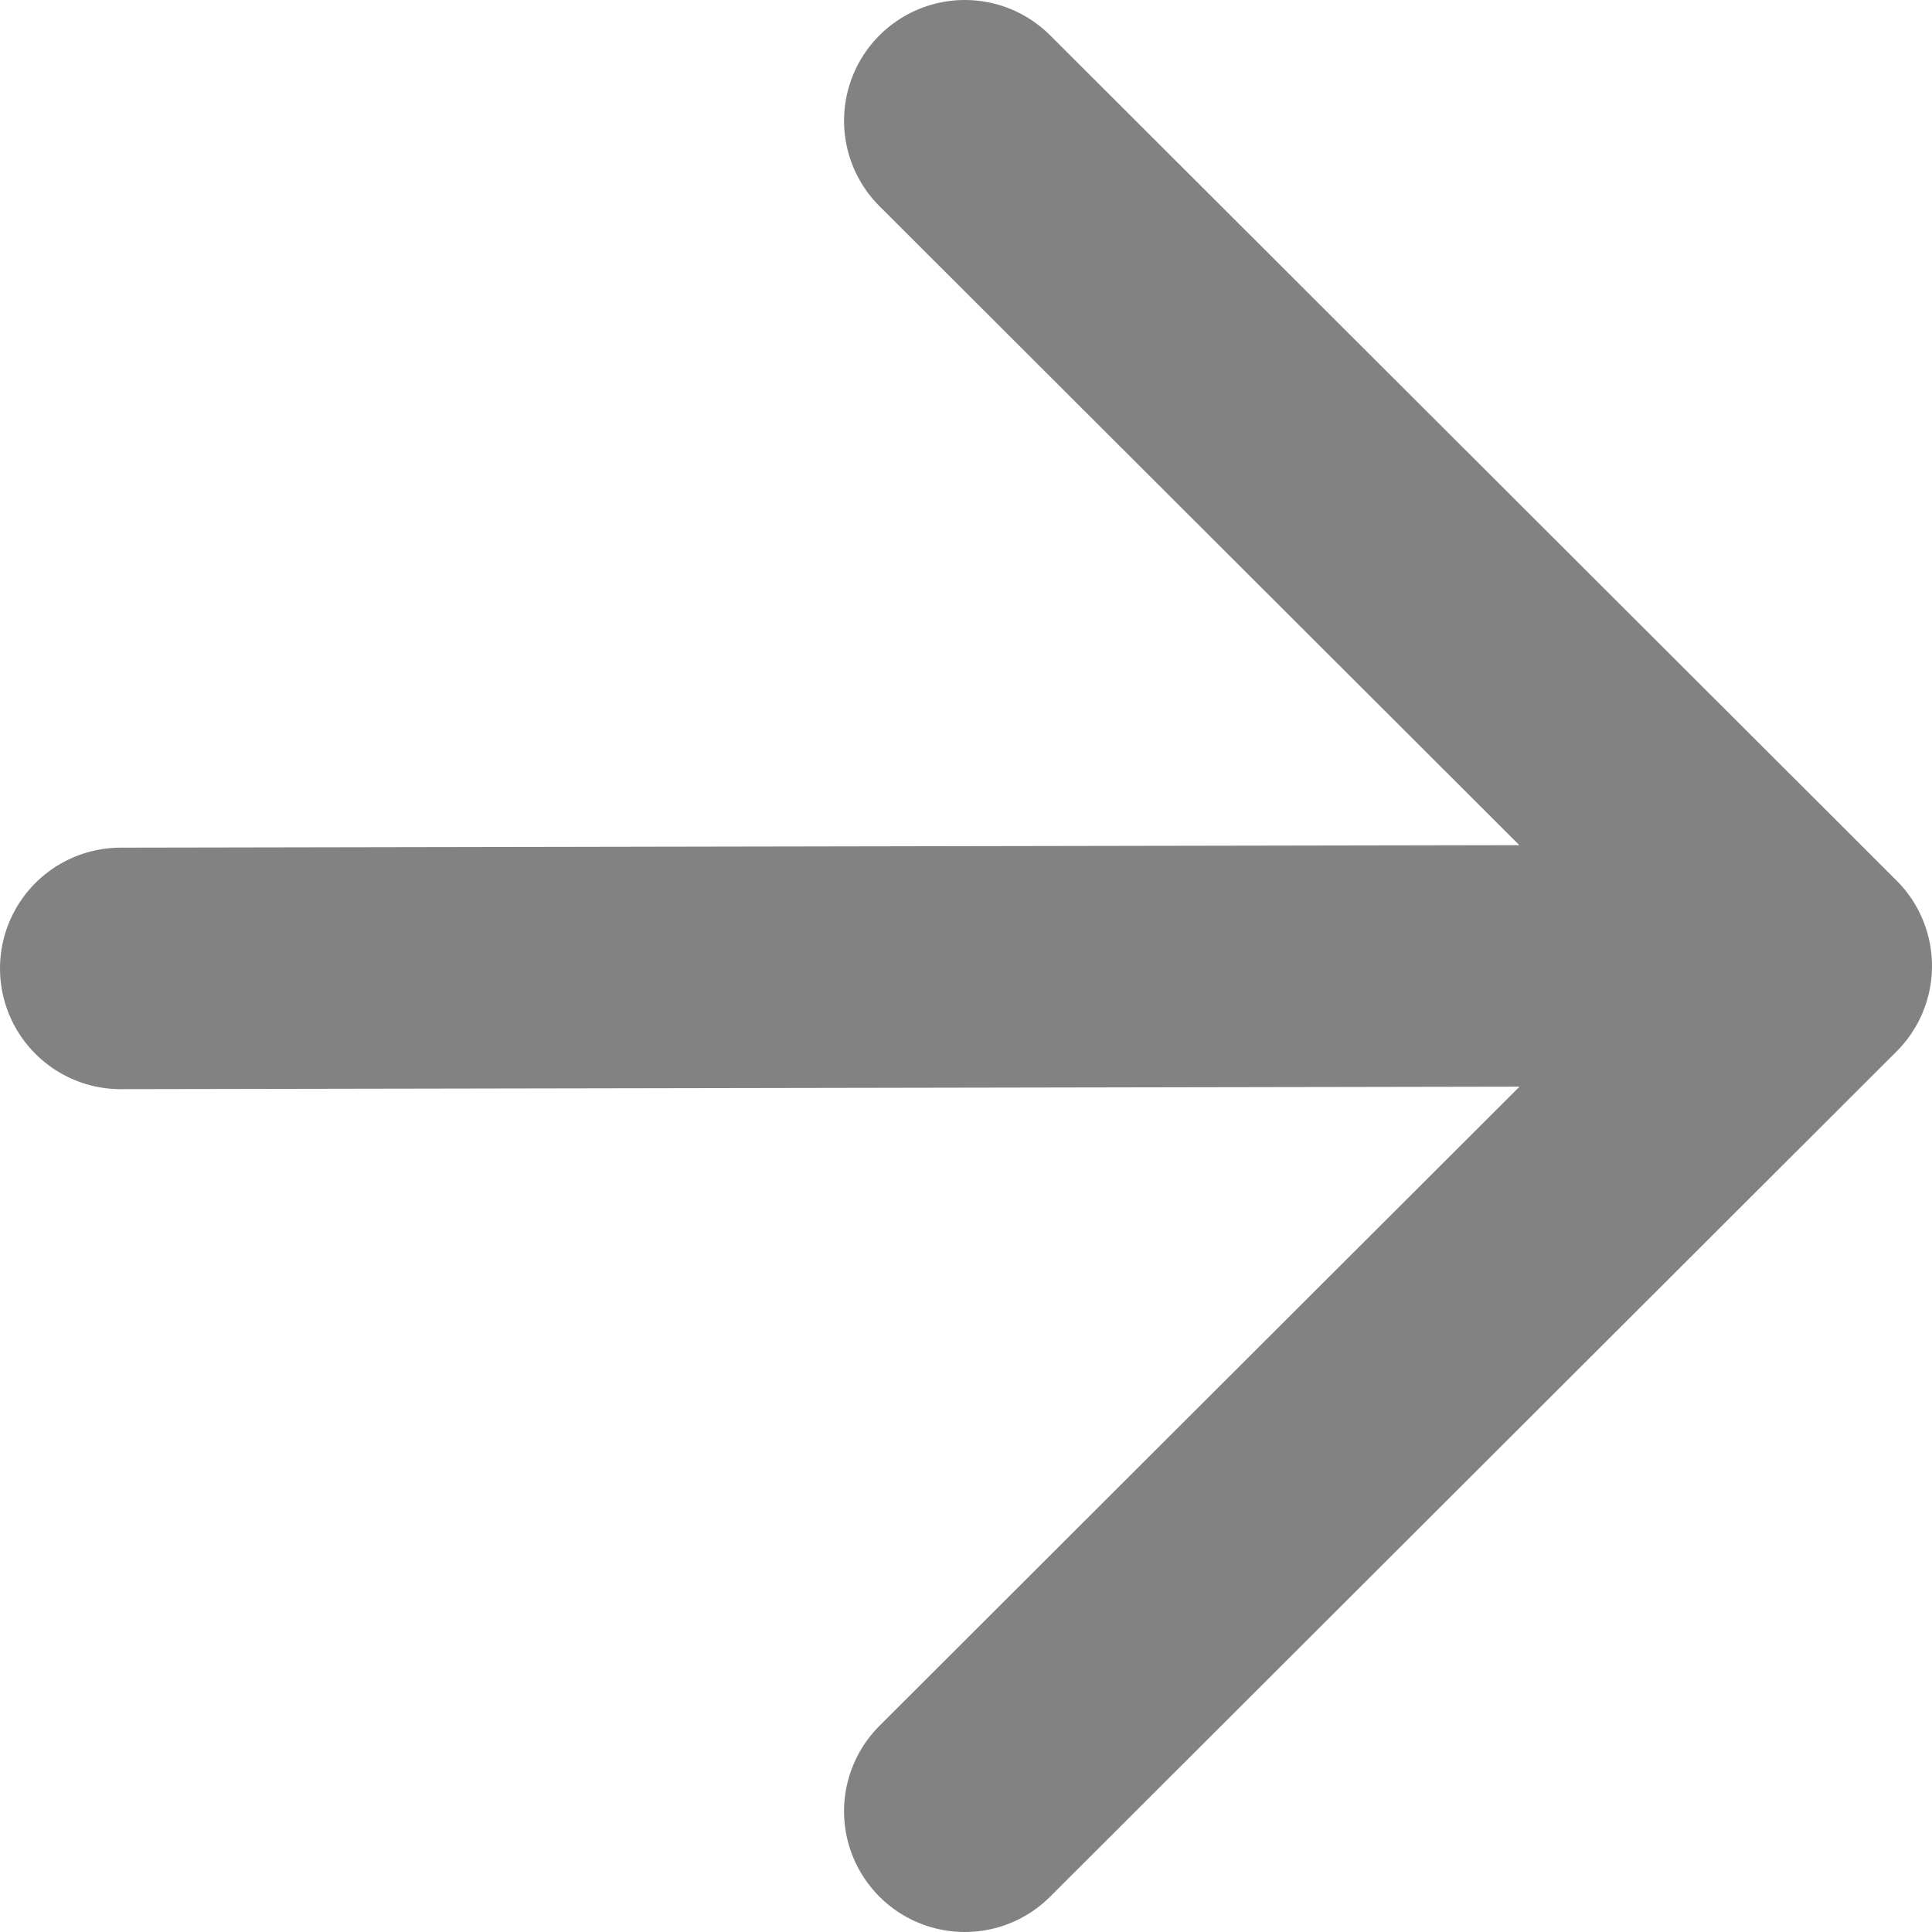
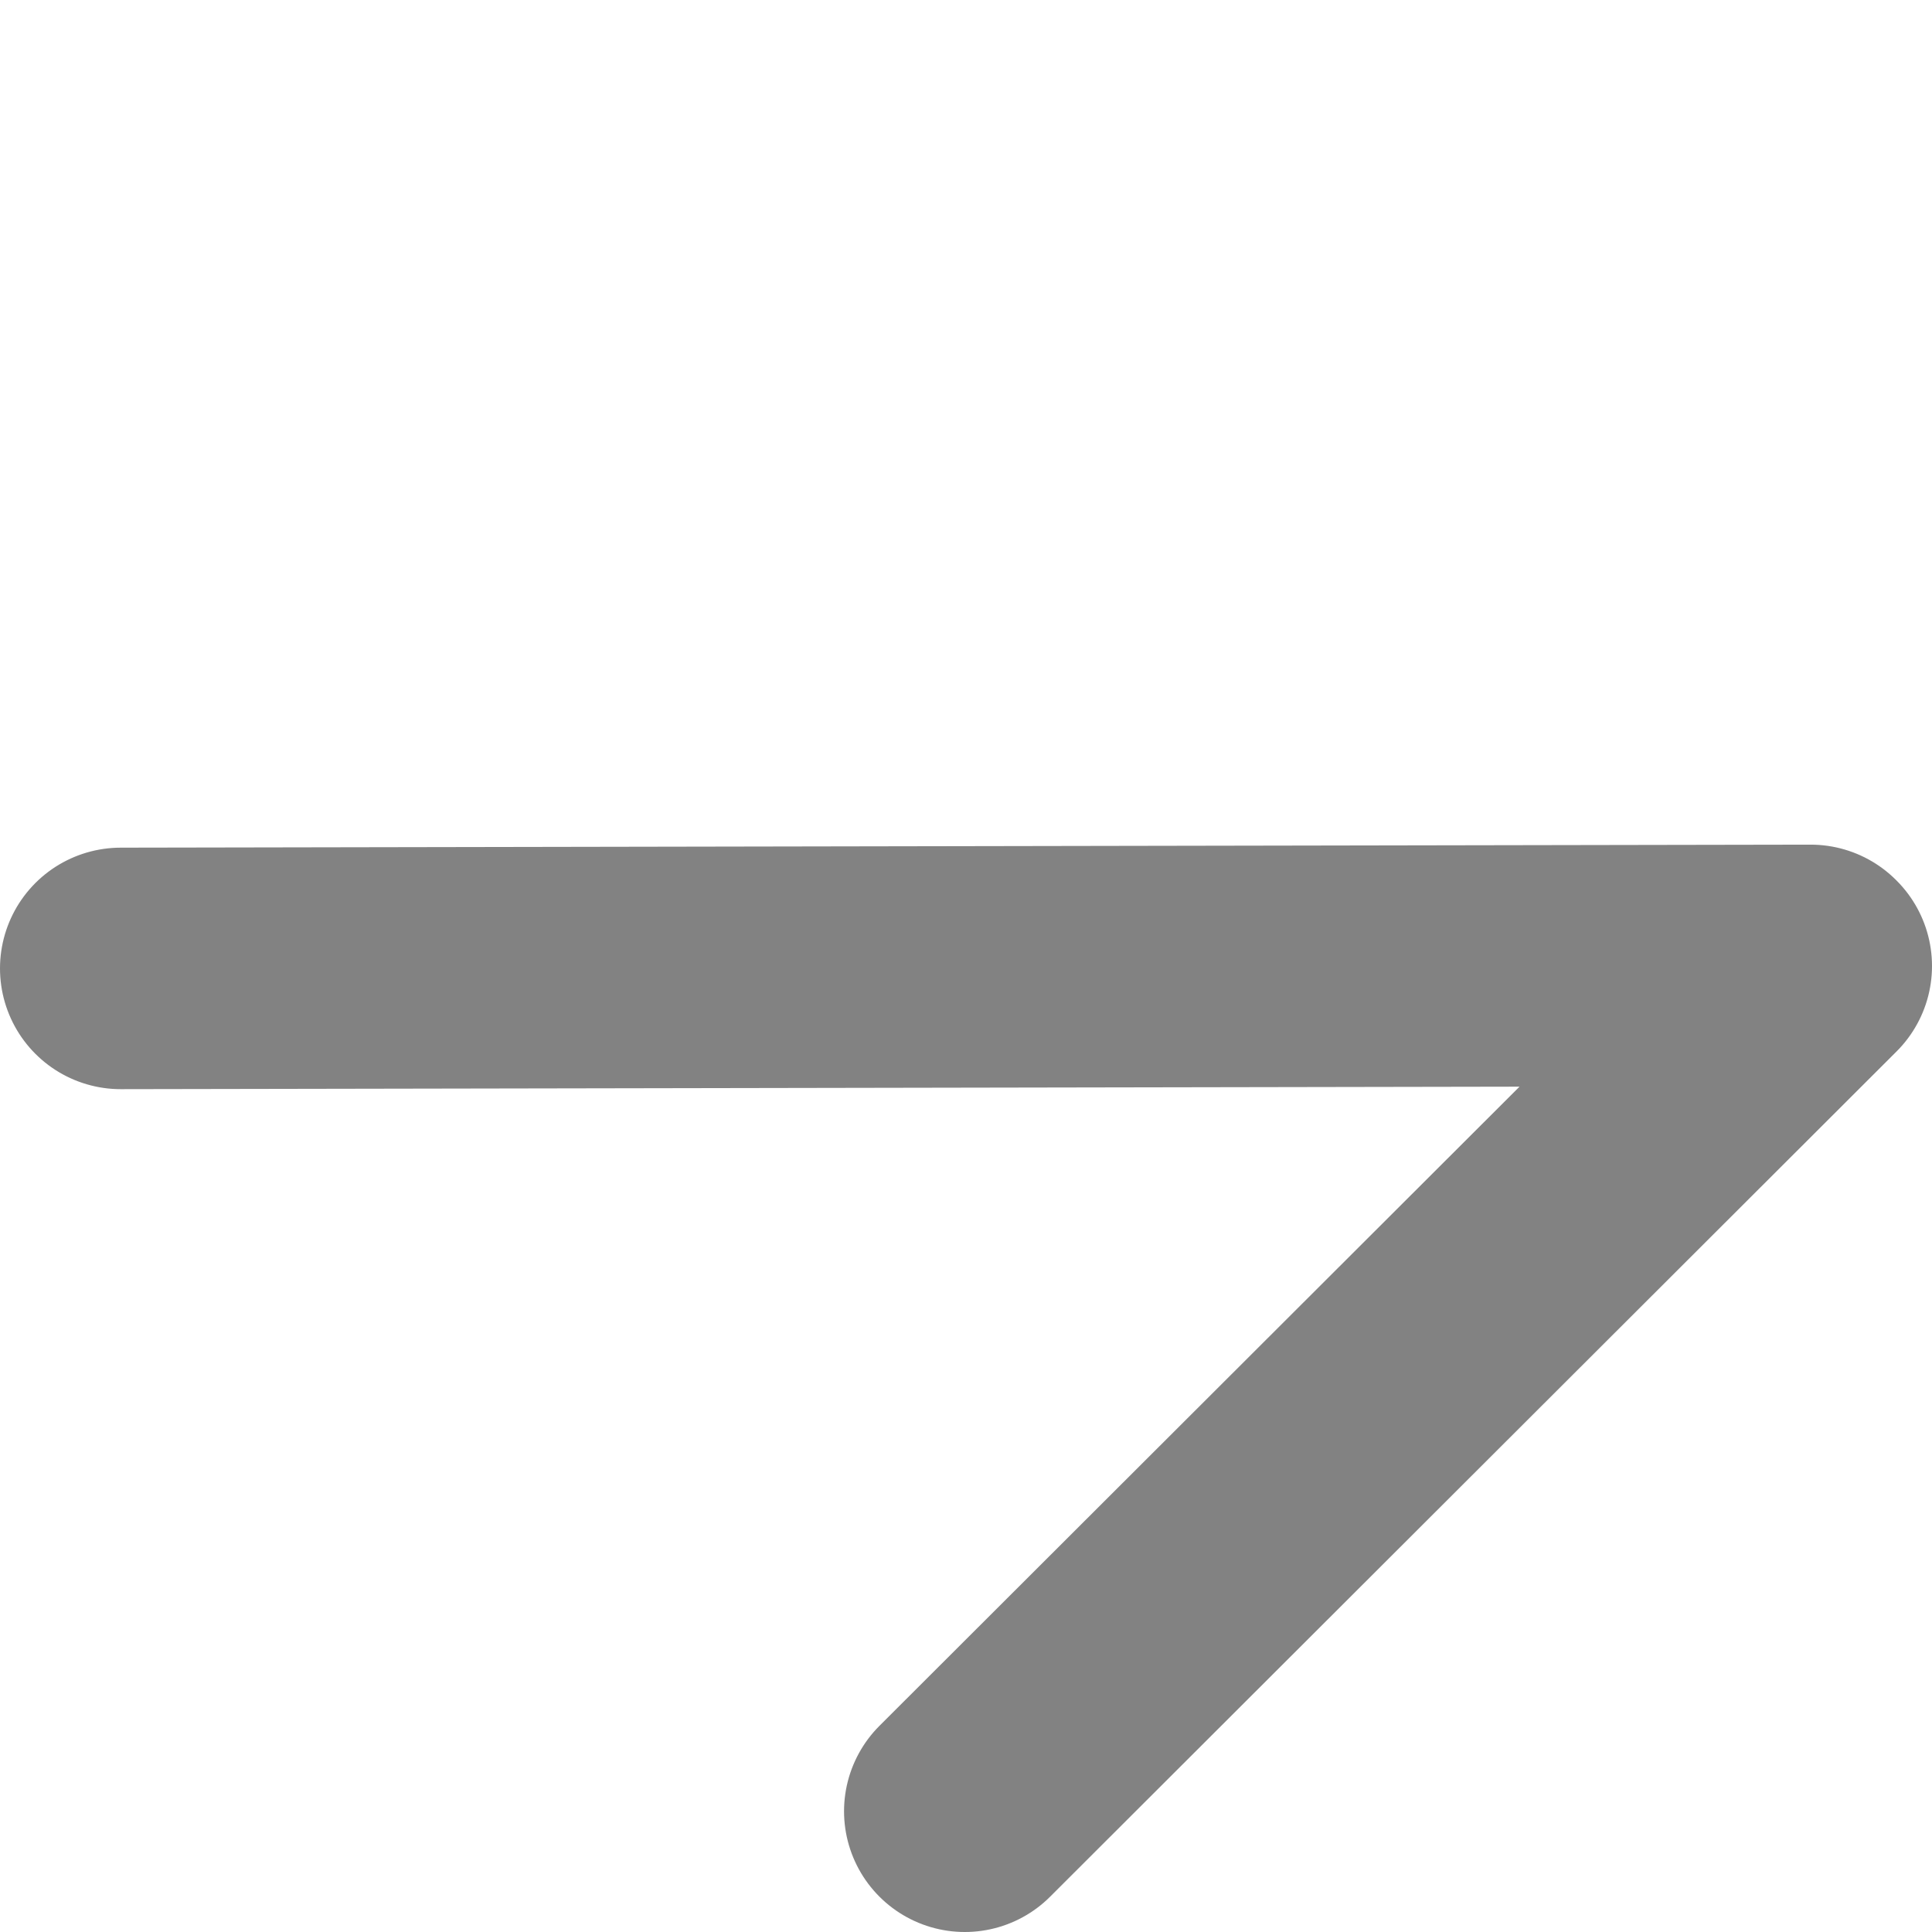
<svg xmlns="http://www.w3.org/2000/svg" width="16" height="16" viewBox="0 0 16 16" fill="none">
-   <path d="M1 8.02L14.995 7.995M7.99 1L14.975 7.975M7.99 15L15 8" stroke="#828282" stroke-width="2" stroke-linecap="round" />
+   <path d="M1 8.02L14.995 7.995M7.99 1M7.99 15L15 8" stroke="#828282" stroke-width="2" stroke-linecap="round" />
</svg>